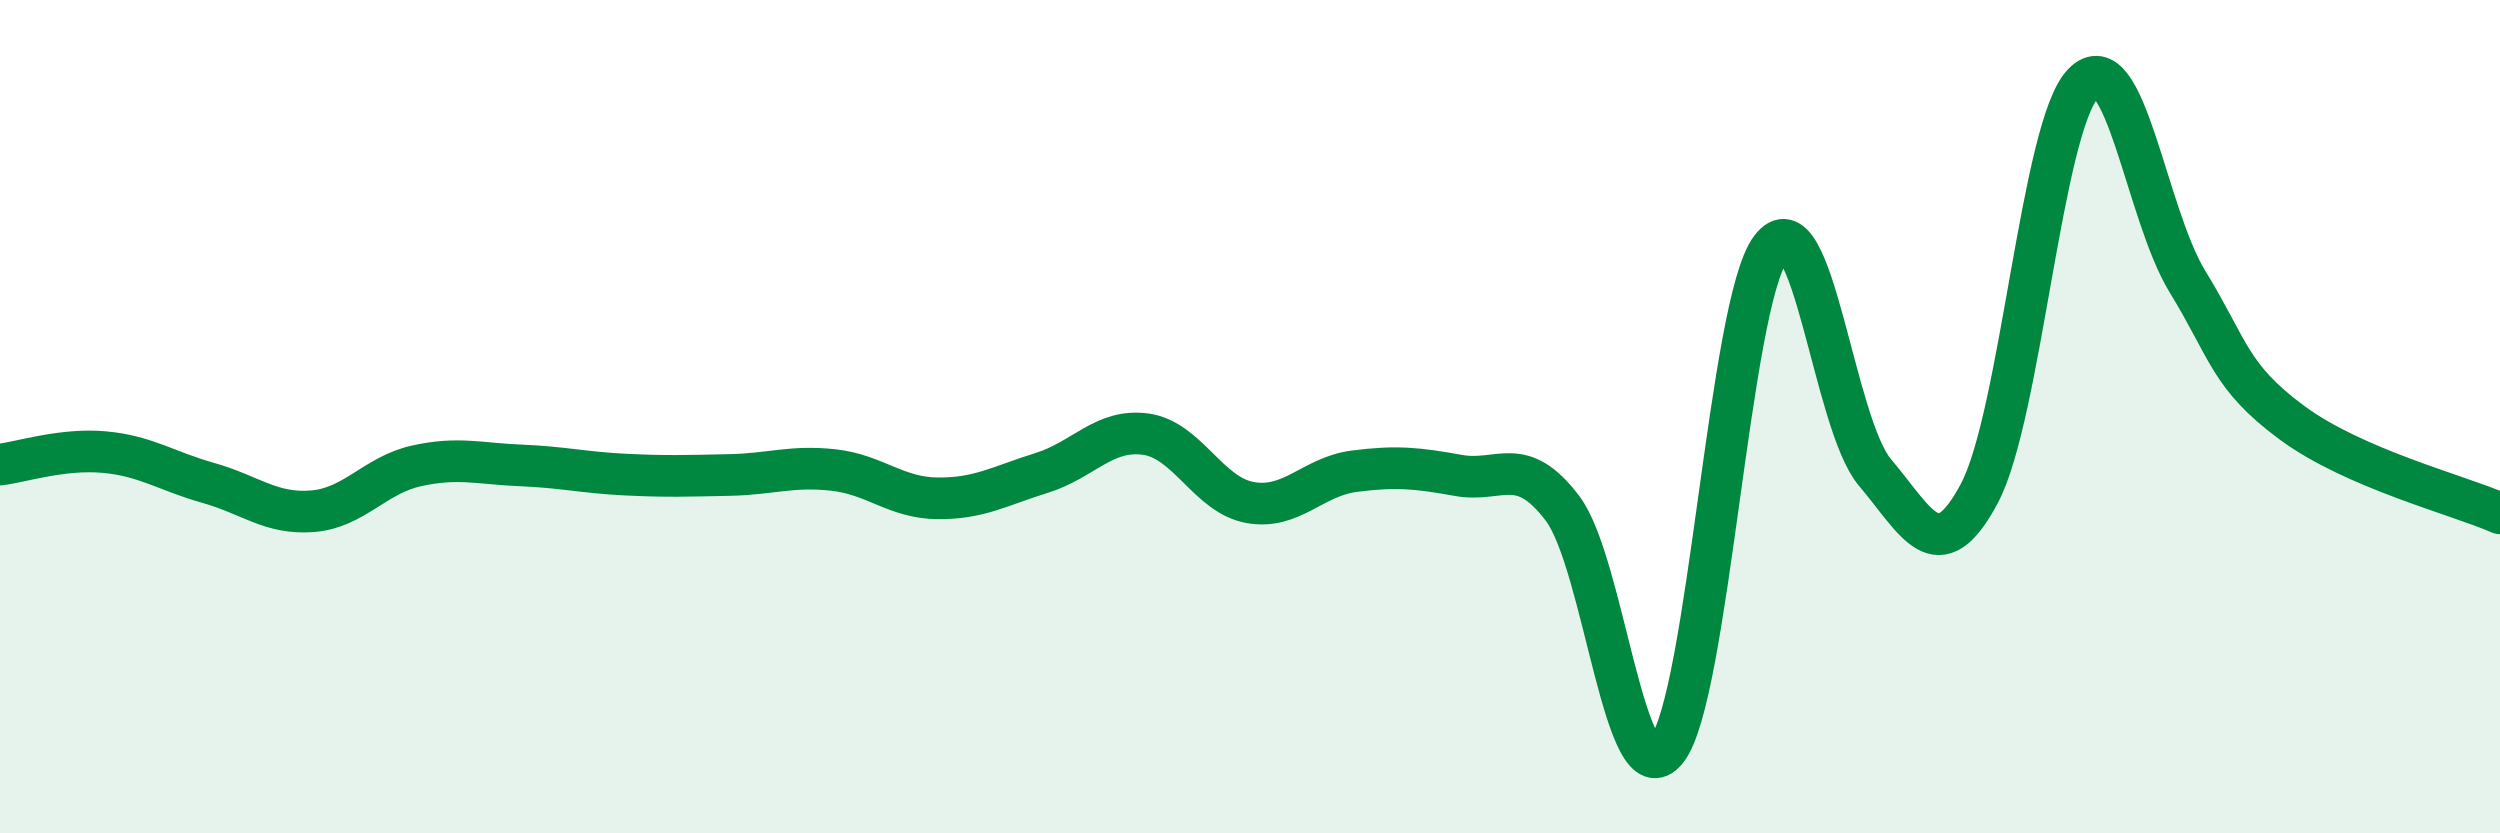
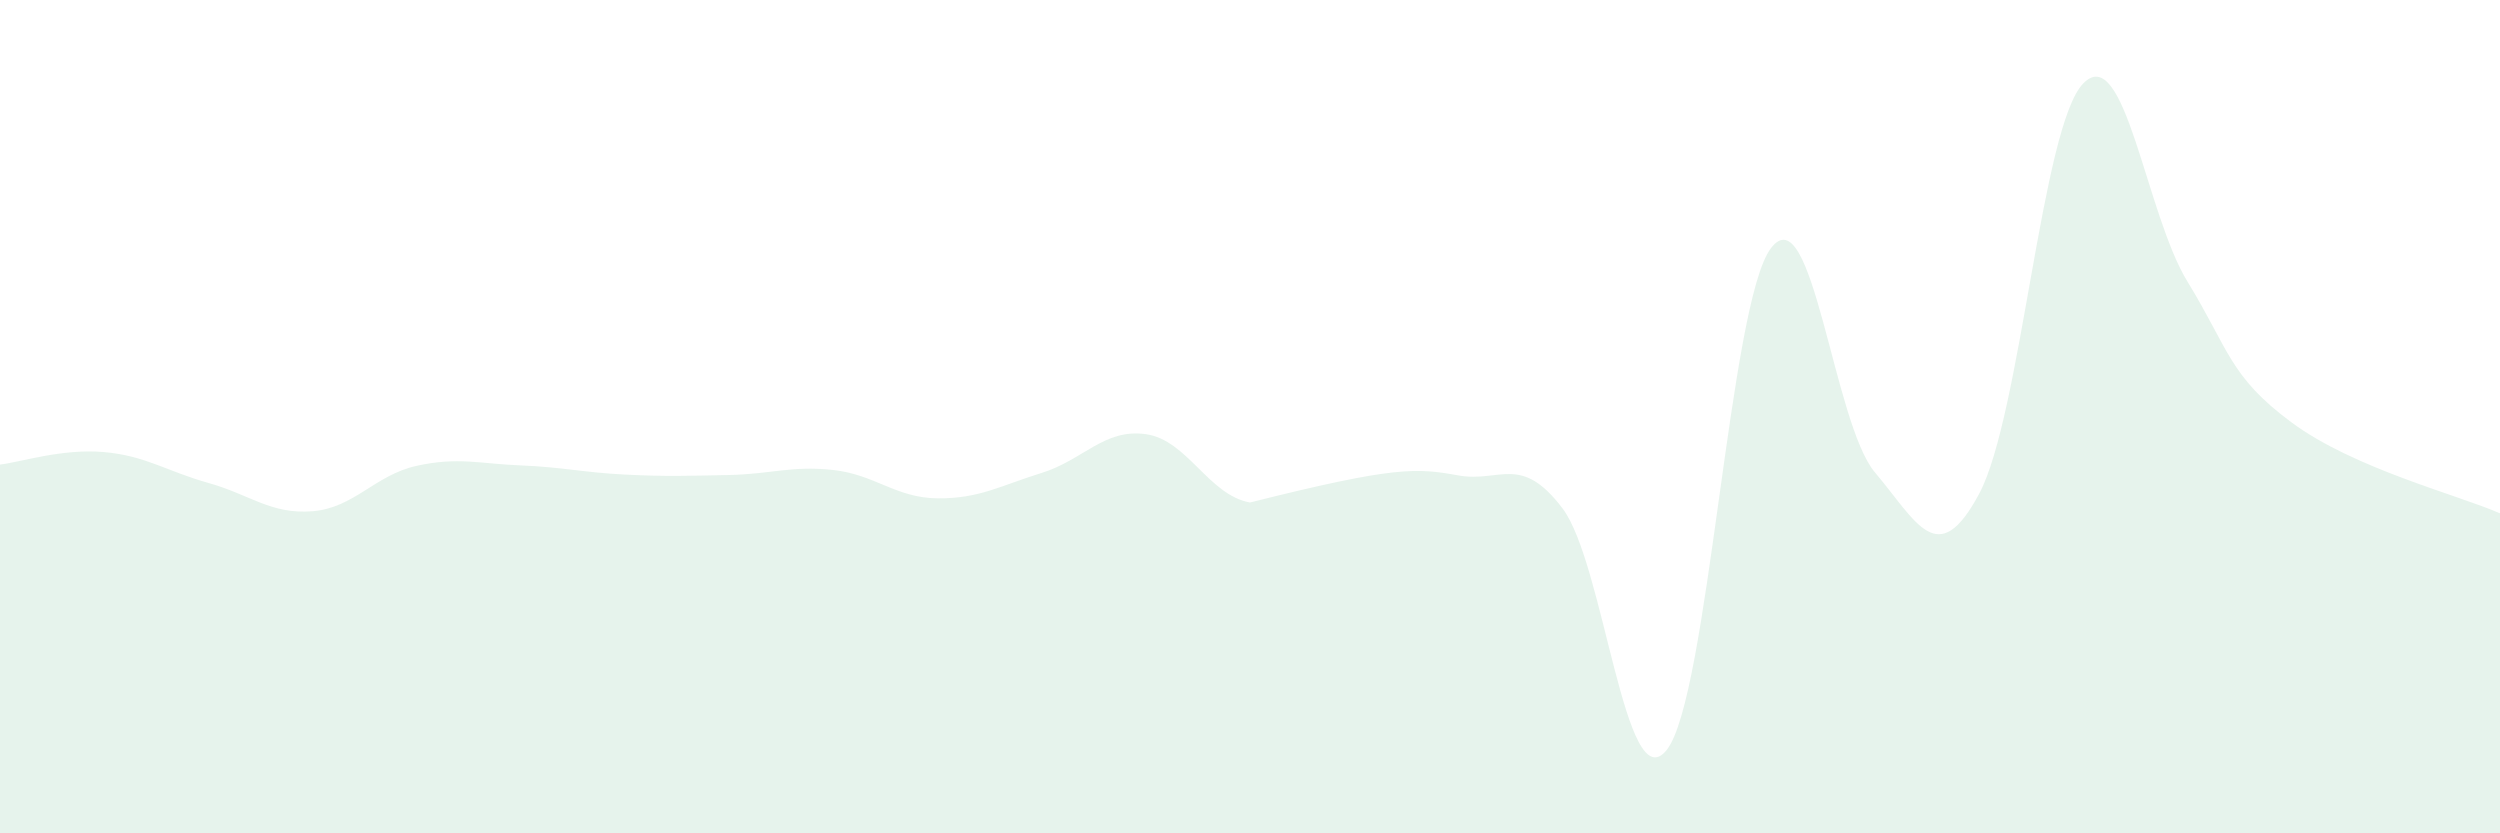
<svg xmlns="http://www.w3.org/2000/svg" width="60" height="20" viewBox="0 0 60 20">
-   <path d="M 0,11.15 C 0.5,11.09 1.5,10.76 2.5,10.85 C 3.5,10.94 4,11.31 5,11.59 C 6,11.87 6.5,12.35 7.5,12.27 C 8.5,12.19 9,11.4 10,11.18 C 11,10.96 11.5,11.13 12.5,11.17 C 13.5,11.21 14,11.34 15,11.39 C 16,11.44 16.5,11.42 17.5,11.4 C 18.5,11.38 19,11.17 20,11.28 C 21,11.39 21.5,11.95 22.5,11.96 C 23.5,11.97 24,11.66 25,11.35 C 26,11.04 26.5,10.28 27.5,10.42 C 28.5,10.56 29,11.88 30,12.06 C 31,12.24 31.5,11.44 32.5,11.31 C 33.5,11.18 34,11.23 35,11.41 C 36,11.59 36.5,10.88 37.5,12.2 C 38.5,13.52 39,19.25 40,18 C 41,16.75 41.5,7.29 42.5,5.96 C 43.5,4.63 44,10.16 45,11.34 C 46,12.52 46.5,13.72 47.5,11.85 C 48.5,9.98 49,3.02 50,2 C 51,0.98 51.5,5.13 52.5,6.76 C 53.5,8.39 53.5,9.03 55,10.14 C 56.5,11.25 59,11.88 60,12.32L60 20L0 20Z" fill="#008740" opacity="0.1" stroke-linecap="round" stroke-linejoin="round" />
-   <path d="M 0,11.15 C 0.5,11.09 1.5,10.76 2.5,10.85 C 3.5,10.94 4,11.31 5,11.59 C 6,11.87 6.5,12.35 7.5,12.27 C 8.5,12.19 9,11.4 10,11.18 C 11,10.96 11.5,11.13 12.5,11.17 C 13.5,11.21 14,11.34 15,11.39 C 16,11.44 16.5,11.42 17.5,11.4 C 18.5,11.38 19,11.17 20,11.28 C 21,11.39 21.5,11.95 22.5,11.96 C 23.5,11.97 24,11.66 25,11.35 C 26,11.04 26.5,10.28 27.5,10.42 C 28.5,10.56 29,11.88 30,12.06 C 31,12.24 31.5,11.44 32.5,11.31 C 33.5,11.18 34,11.23 35,11.41 C 36,11.59 36.5,10.88 37.5,12.2 C 38.5,13.52 39,19.25 40,18 C 41,16.75 41.5,7.29 42.5,5.96 C 43.5,4.63 44,10.16 45,11.34 C 46,12.52 46.5,13.72 47.5,11.85 C 48.5,9.98 49,3.02 50,2 C 51,0.98 51.5,5.13 52.5,6.76 C 53.5,8.39 53.5,9.03 55,10.14 C 56.5,11.25 59,11.88 60,12.32" stroke="#008740" stroke-width="1" fill="none" stroke-linecap="round" stroke-linejoin="round" />
+   <path d="M 0,11.15 C 0.5,11.09 1.5,10.76 2.5,10.85 C 3.5,10.94 4,11.31 5,11.59 C 6,11.87 6.5,12.35 7.5,12.27 C 8.5,12.19 9,11.4 10,11.18 C 11,10.96 11.5,11.13 12.5,11.17 C 13.5,11.21 14,11.34 15,11.39 C 16,11.44 16.5,11.42 17.5,11.4 C 18.5,11.38 19,11.17 20,11.28 C 21,11.39 21.5,11.95 22.5,11.96 C 23.5,11.97 24,11.66 25,11.35 C 26,11.04 26.5,10.28 27.5,10.42 C 28.5,10.56 29,11.88 30,12.06 C 33.5,11.18 34,11.23 35,11.41 C 36,11.59 36.5,10.88 37.5,12.2 C 38.5,13.52 39,19.25 40,18 C 41,16.75 41.5,7.29 42.5,5.96 C 43.5,4.63 44,10.16 45,11.34 C 46,12.52 46.5,13.72 47.5,11.85 C 48.5,9.98 49,3.02 50,2 C 51,0.98 51.5,5.13 52.5,6.76 C 53.5,8.39 53.5,9.03 55,10.14 C 56.5,11.25 59,11.88 60,12.32L60 20L0 20Z" fill="#008740" opacity="0.1" stroke-linecap="round" stroke-linejoin="round" />
</svg>